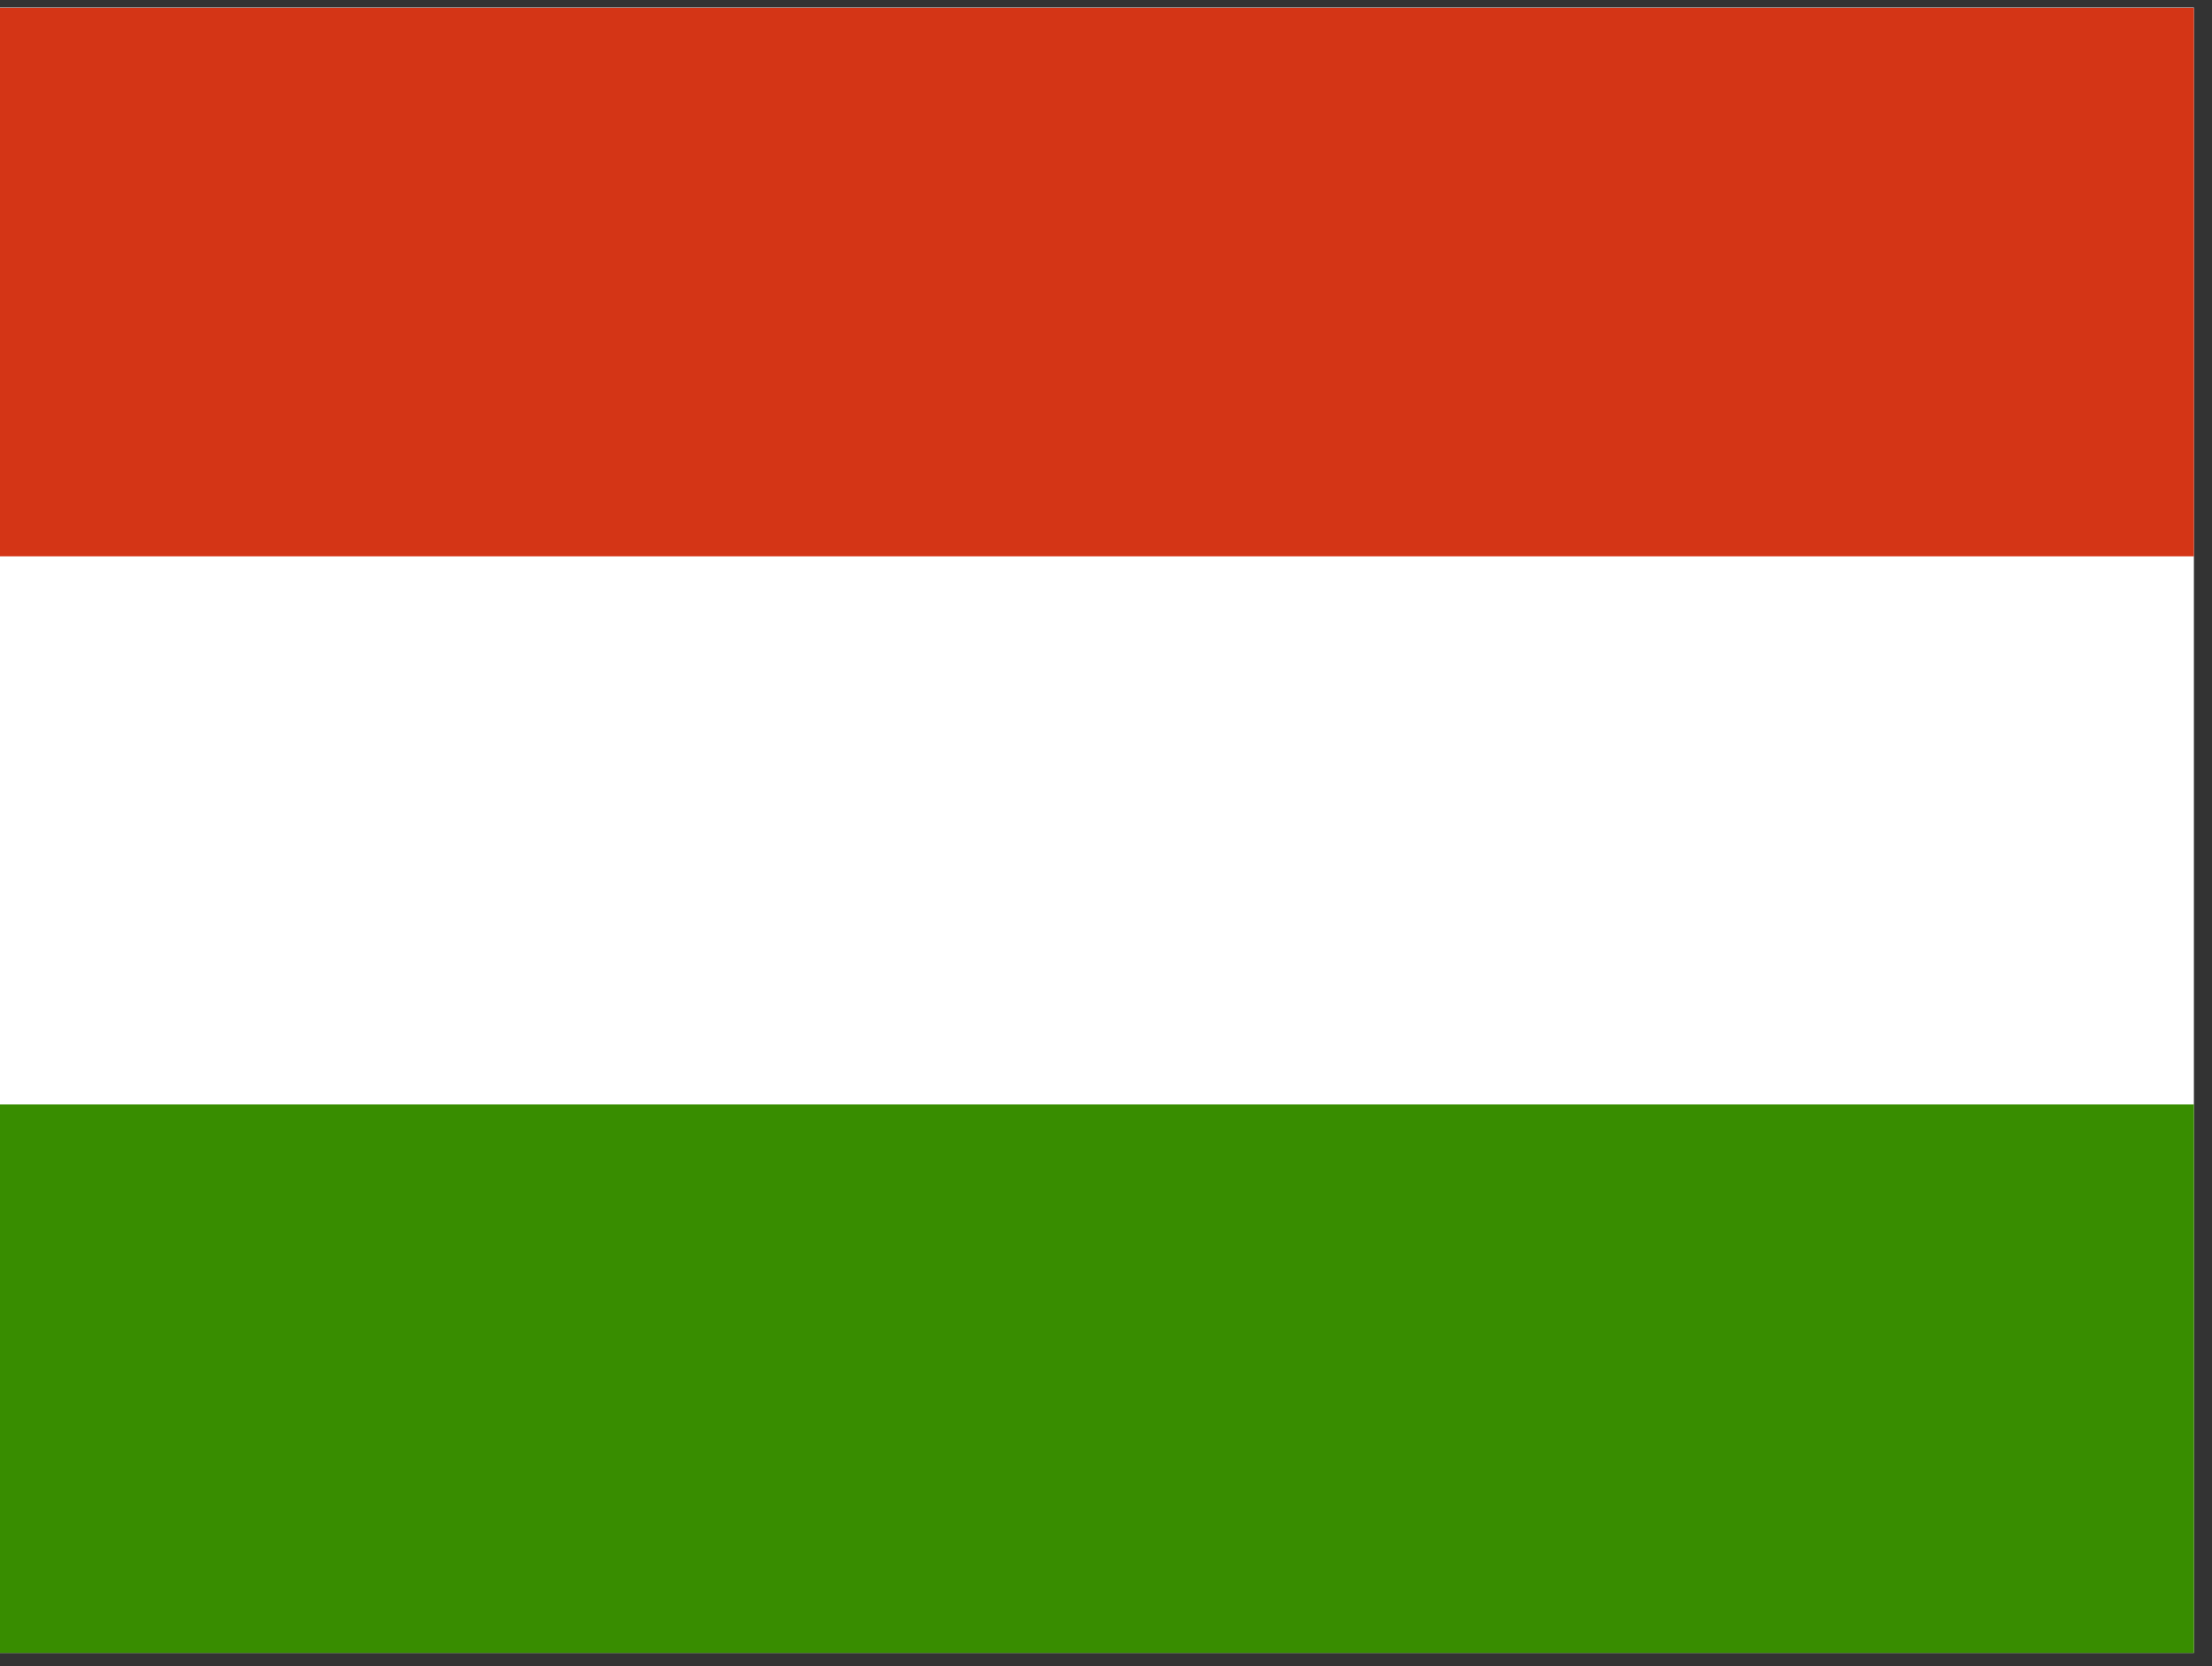
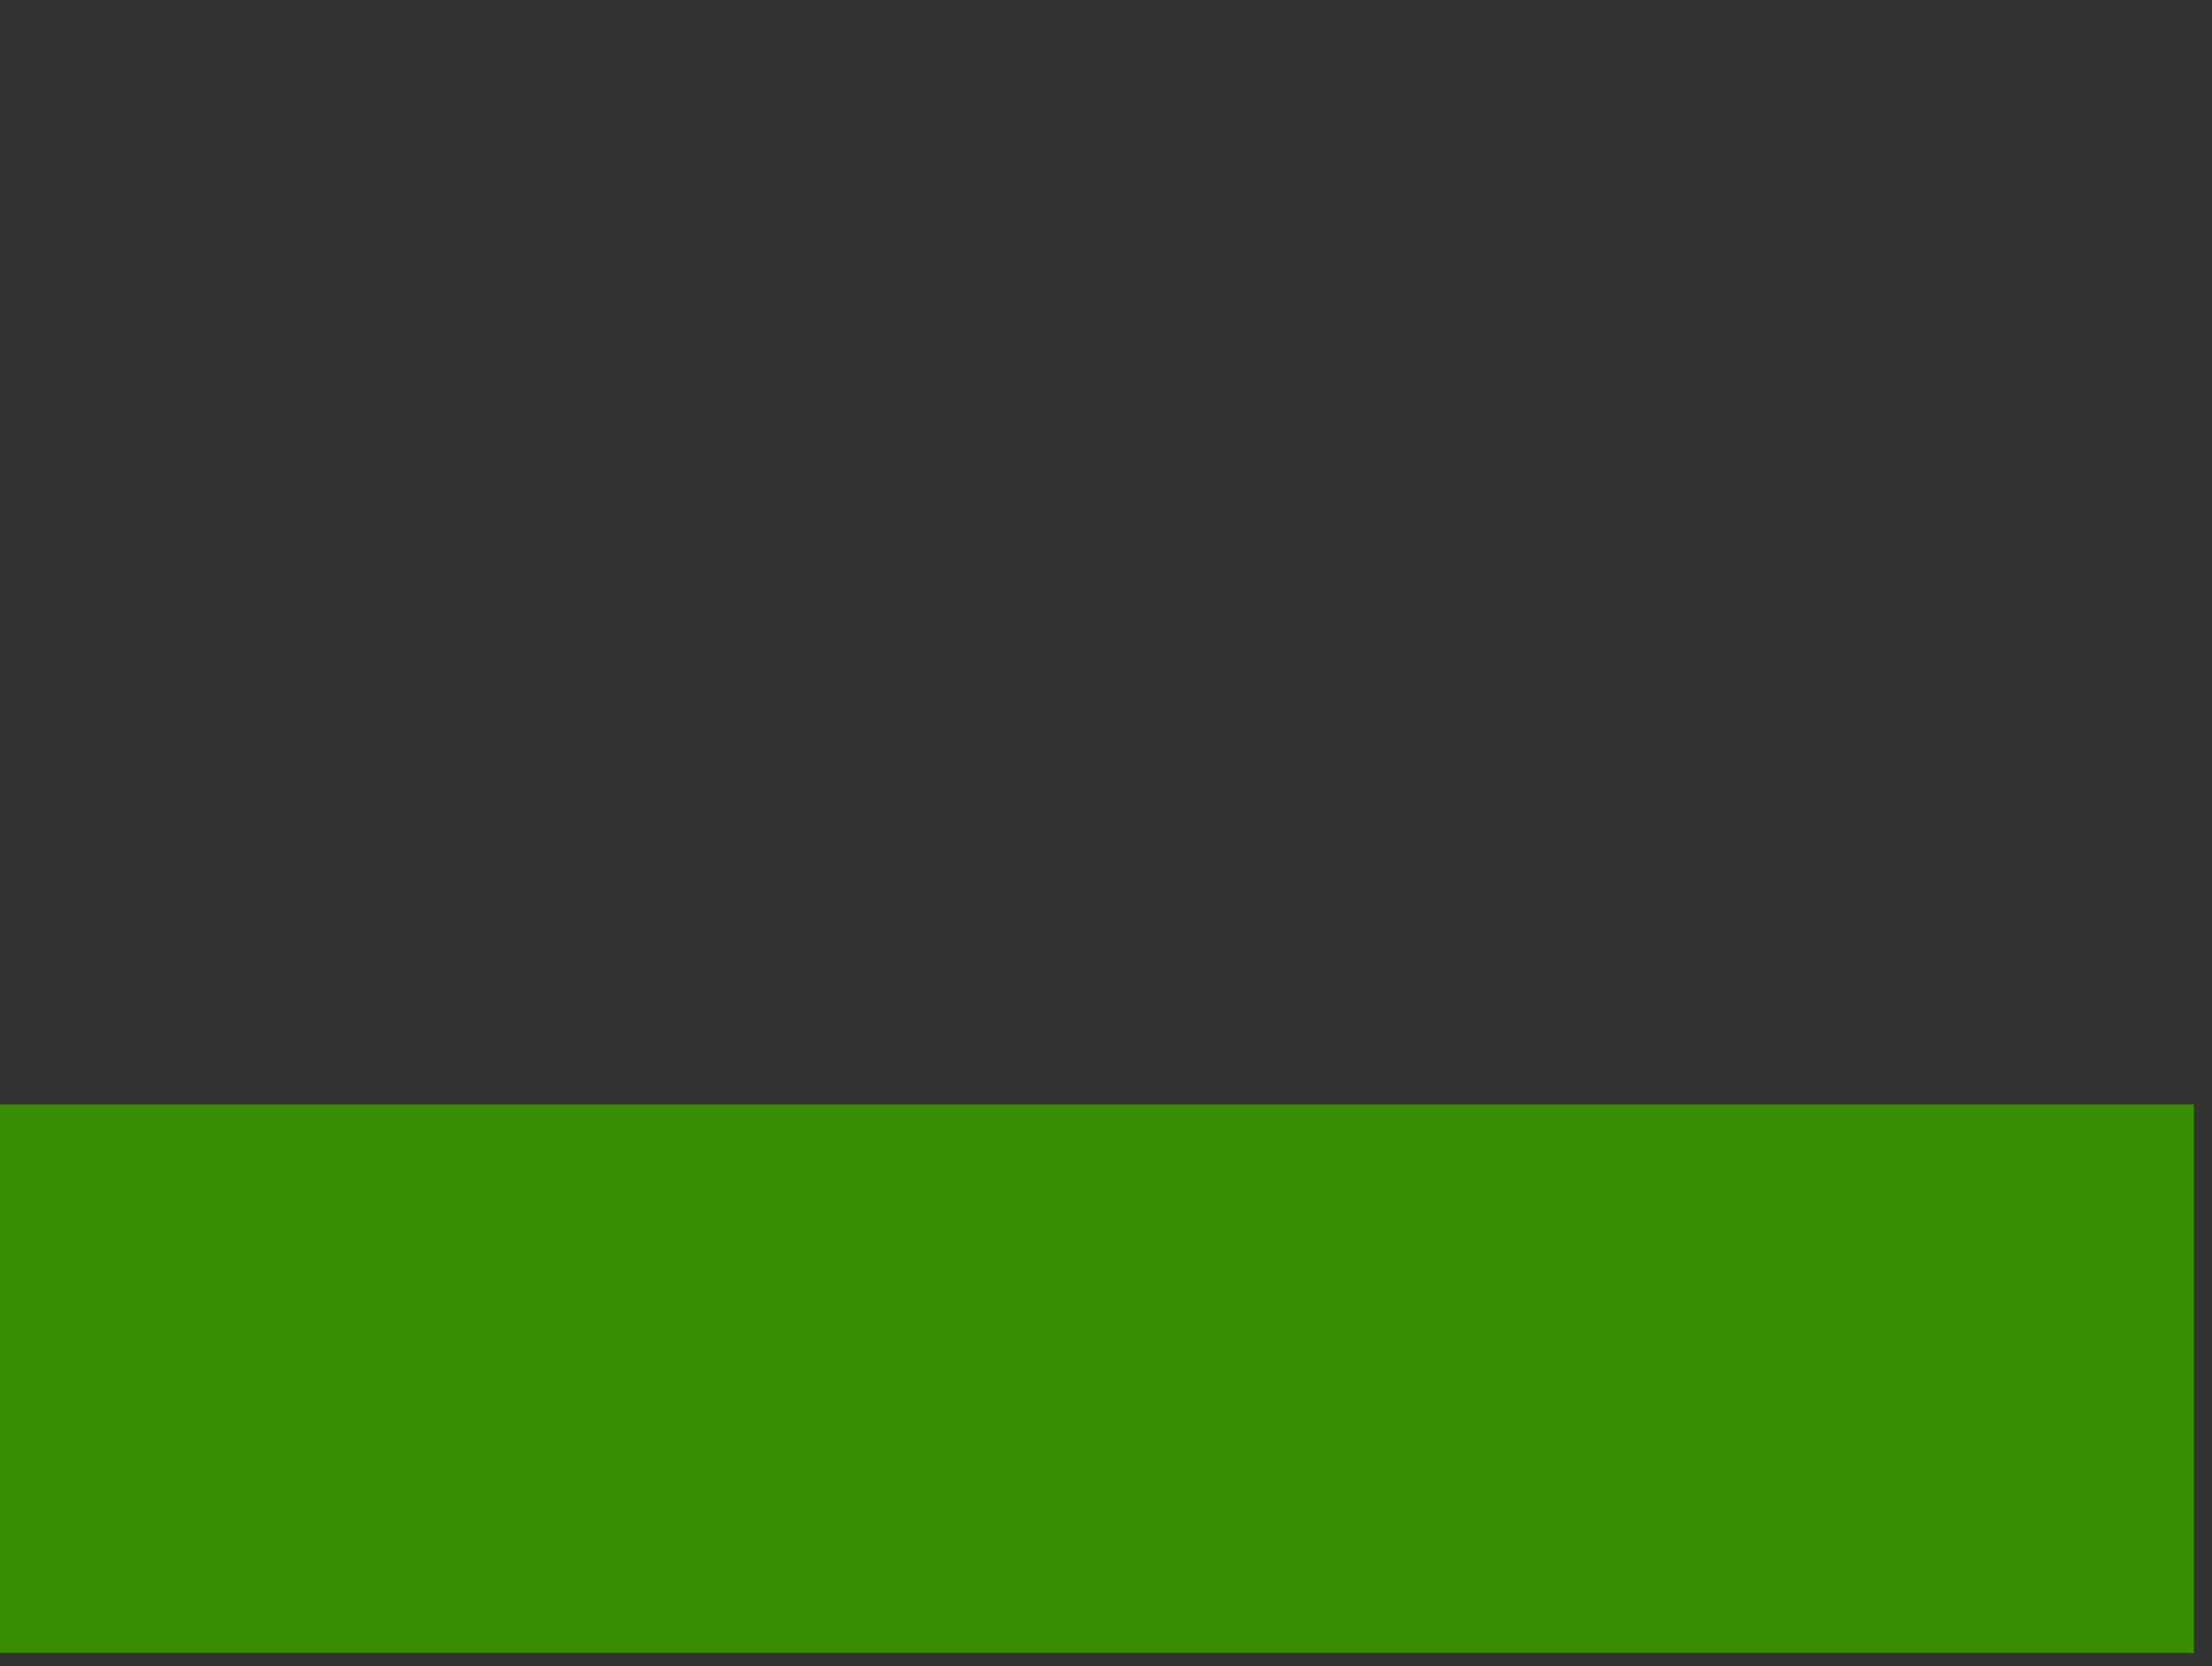
<svg xmlns="http://www.w3.org/2000/svg" width="77" height="58" viewBox="0 0 77 58" fill="none">
  <rect x="0" y="0" width="77" height="58" fill="#333333" stroke="none" />
  <g clip-path="url(#clip0_25_3581)">
-     <path fill-rule="evenodd" clip-rule="evenodd" d="M76.37 57.54H0V0.263H76.37V57.54Z" fill="white" />
    <path fill-rule="evenodd" clip-rule="evenodd" d="M76.37 57.541H0V38.448H76.37V57.541Z" fill="#388D00" />
-     <path fill-rule="evenodd" clip-rule="evenodd" d="M76.37 19.367H0V0.274H76.37V19.367Z" fill="#D43516" />
+     <path fill-rule="evenodd" clip-rule="evenodd" d="M76.37 19.367H0H76.37V19.367Z" fill="#D43516" />
  </g>
  <defs>
    <clipPath id="clip0_25_3581">
      <rect width="76.37" height="57.278" fill="white" transform="translate(0 0.263)" />
    </clipPath>
  </defs>
</svg>